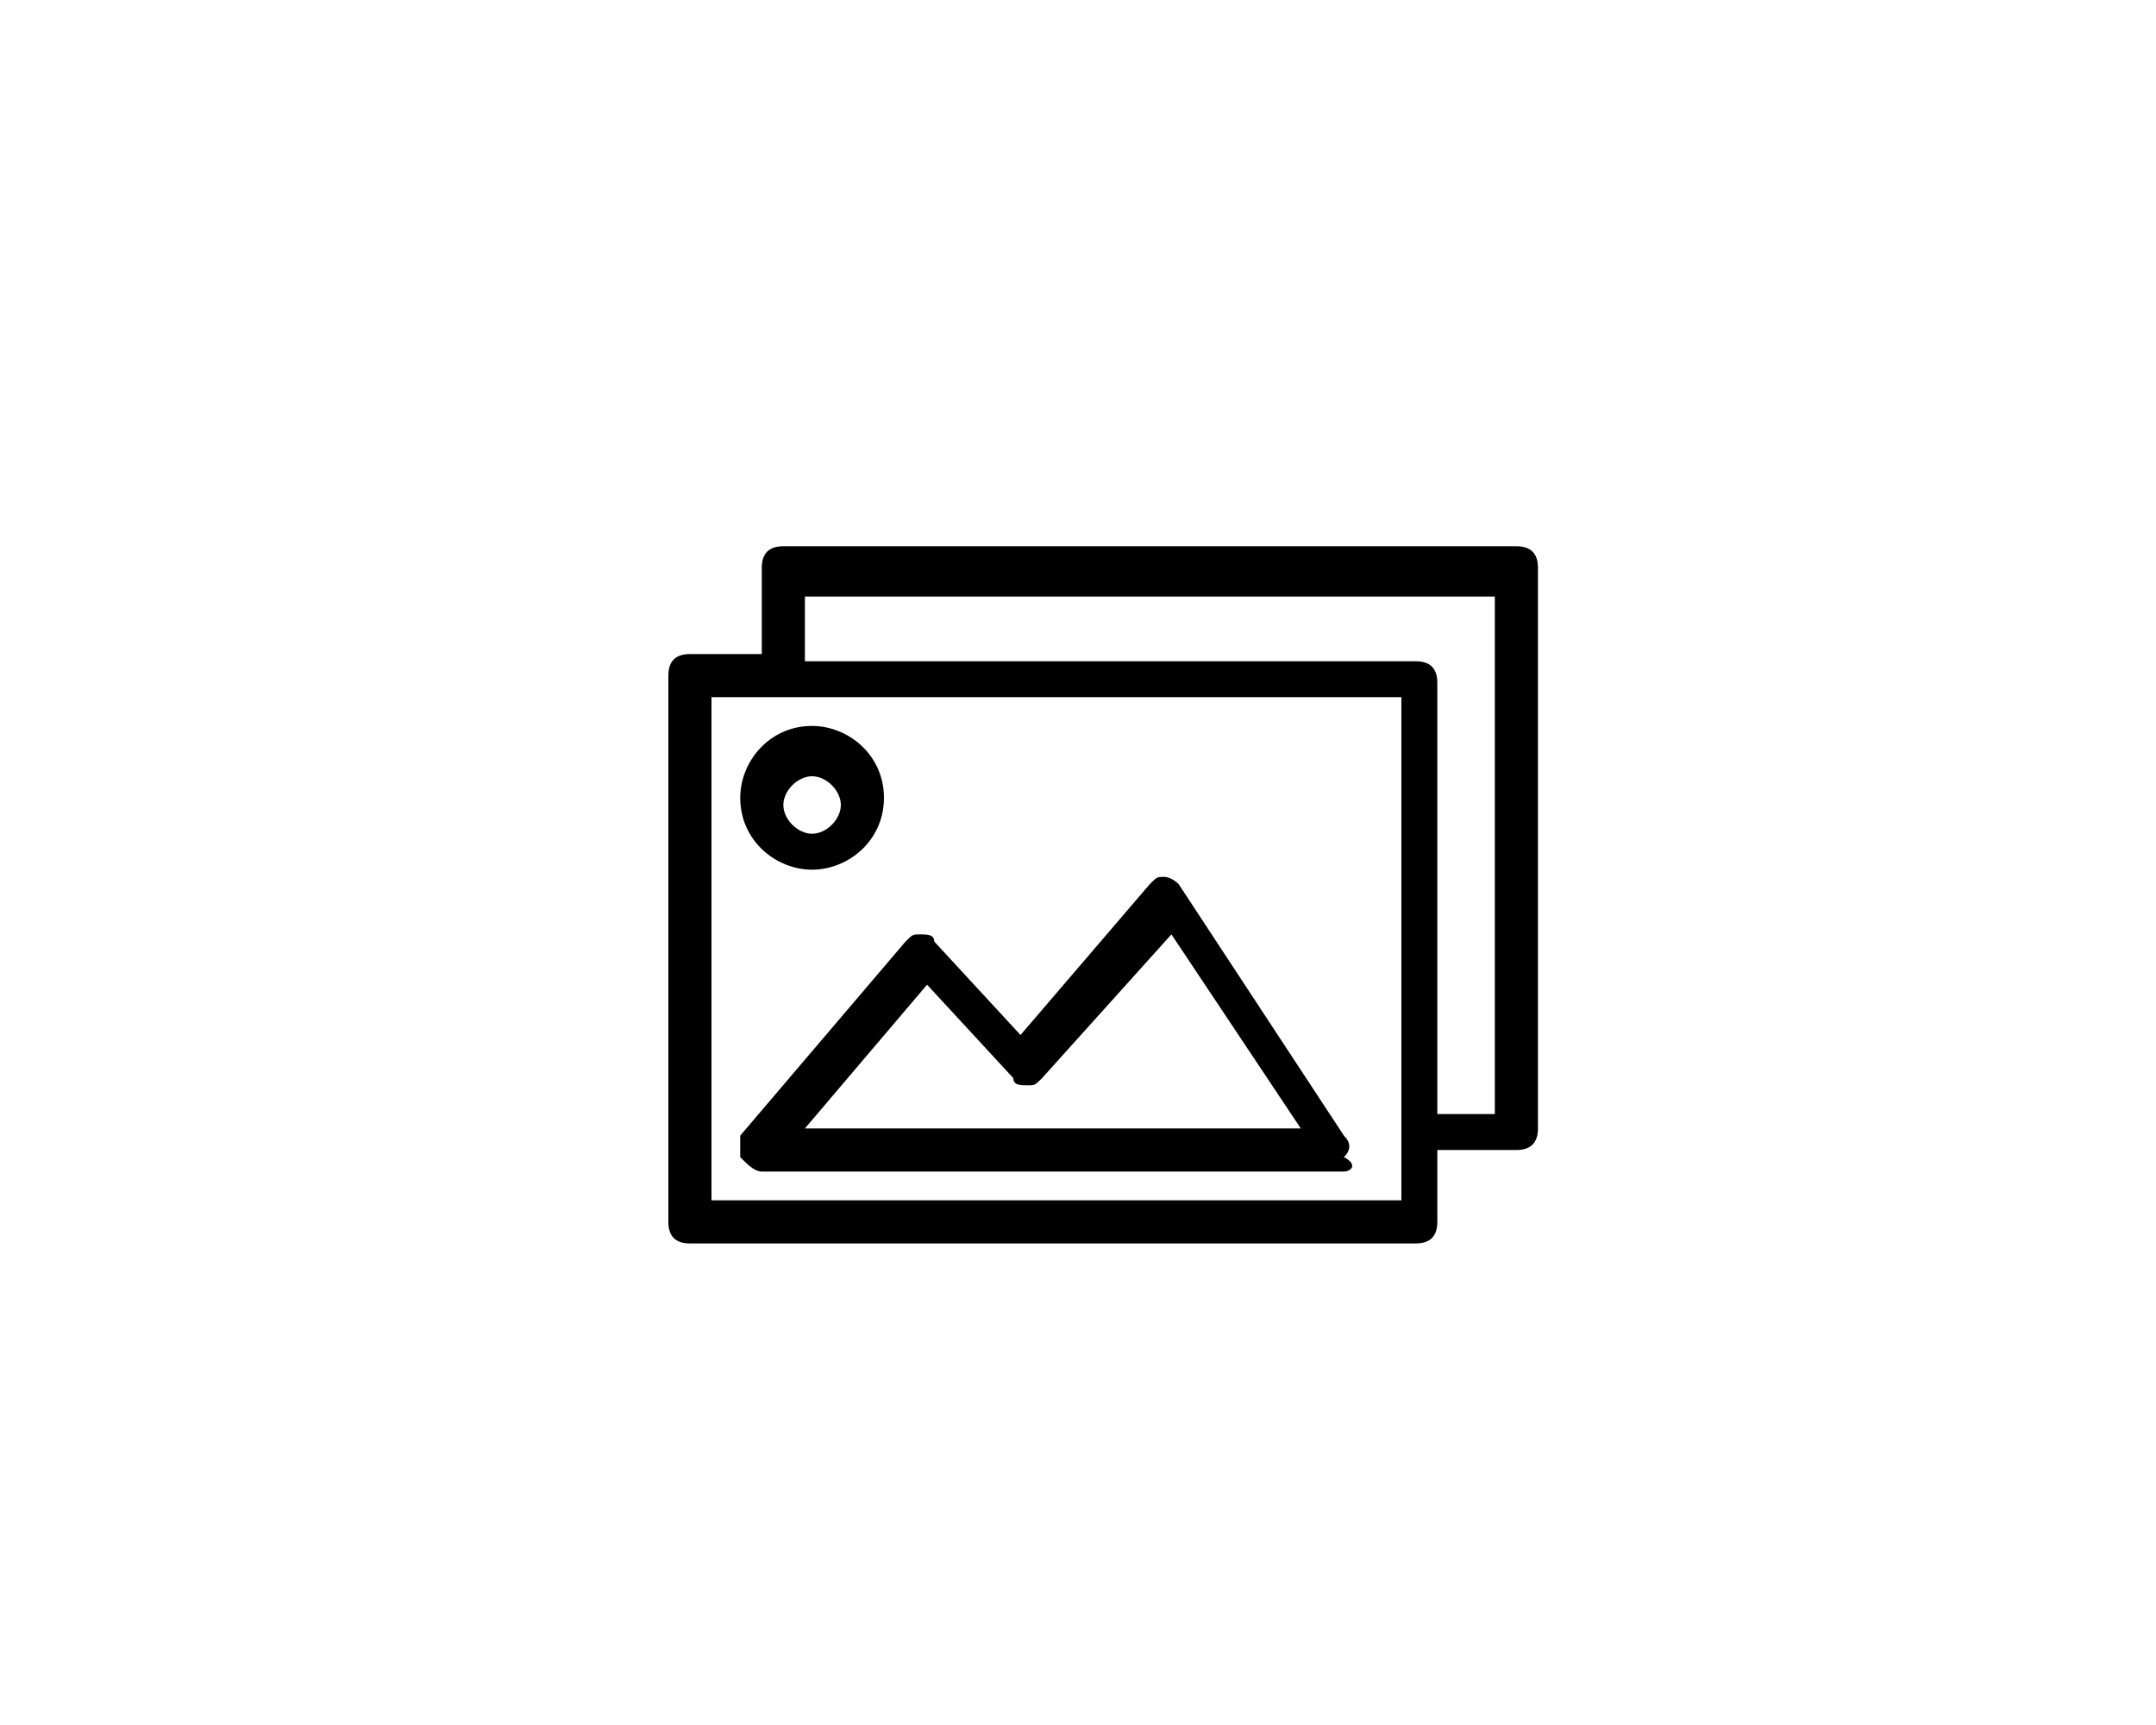
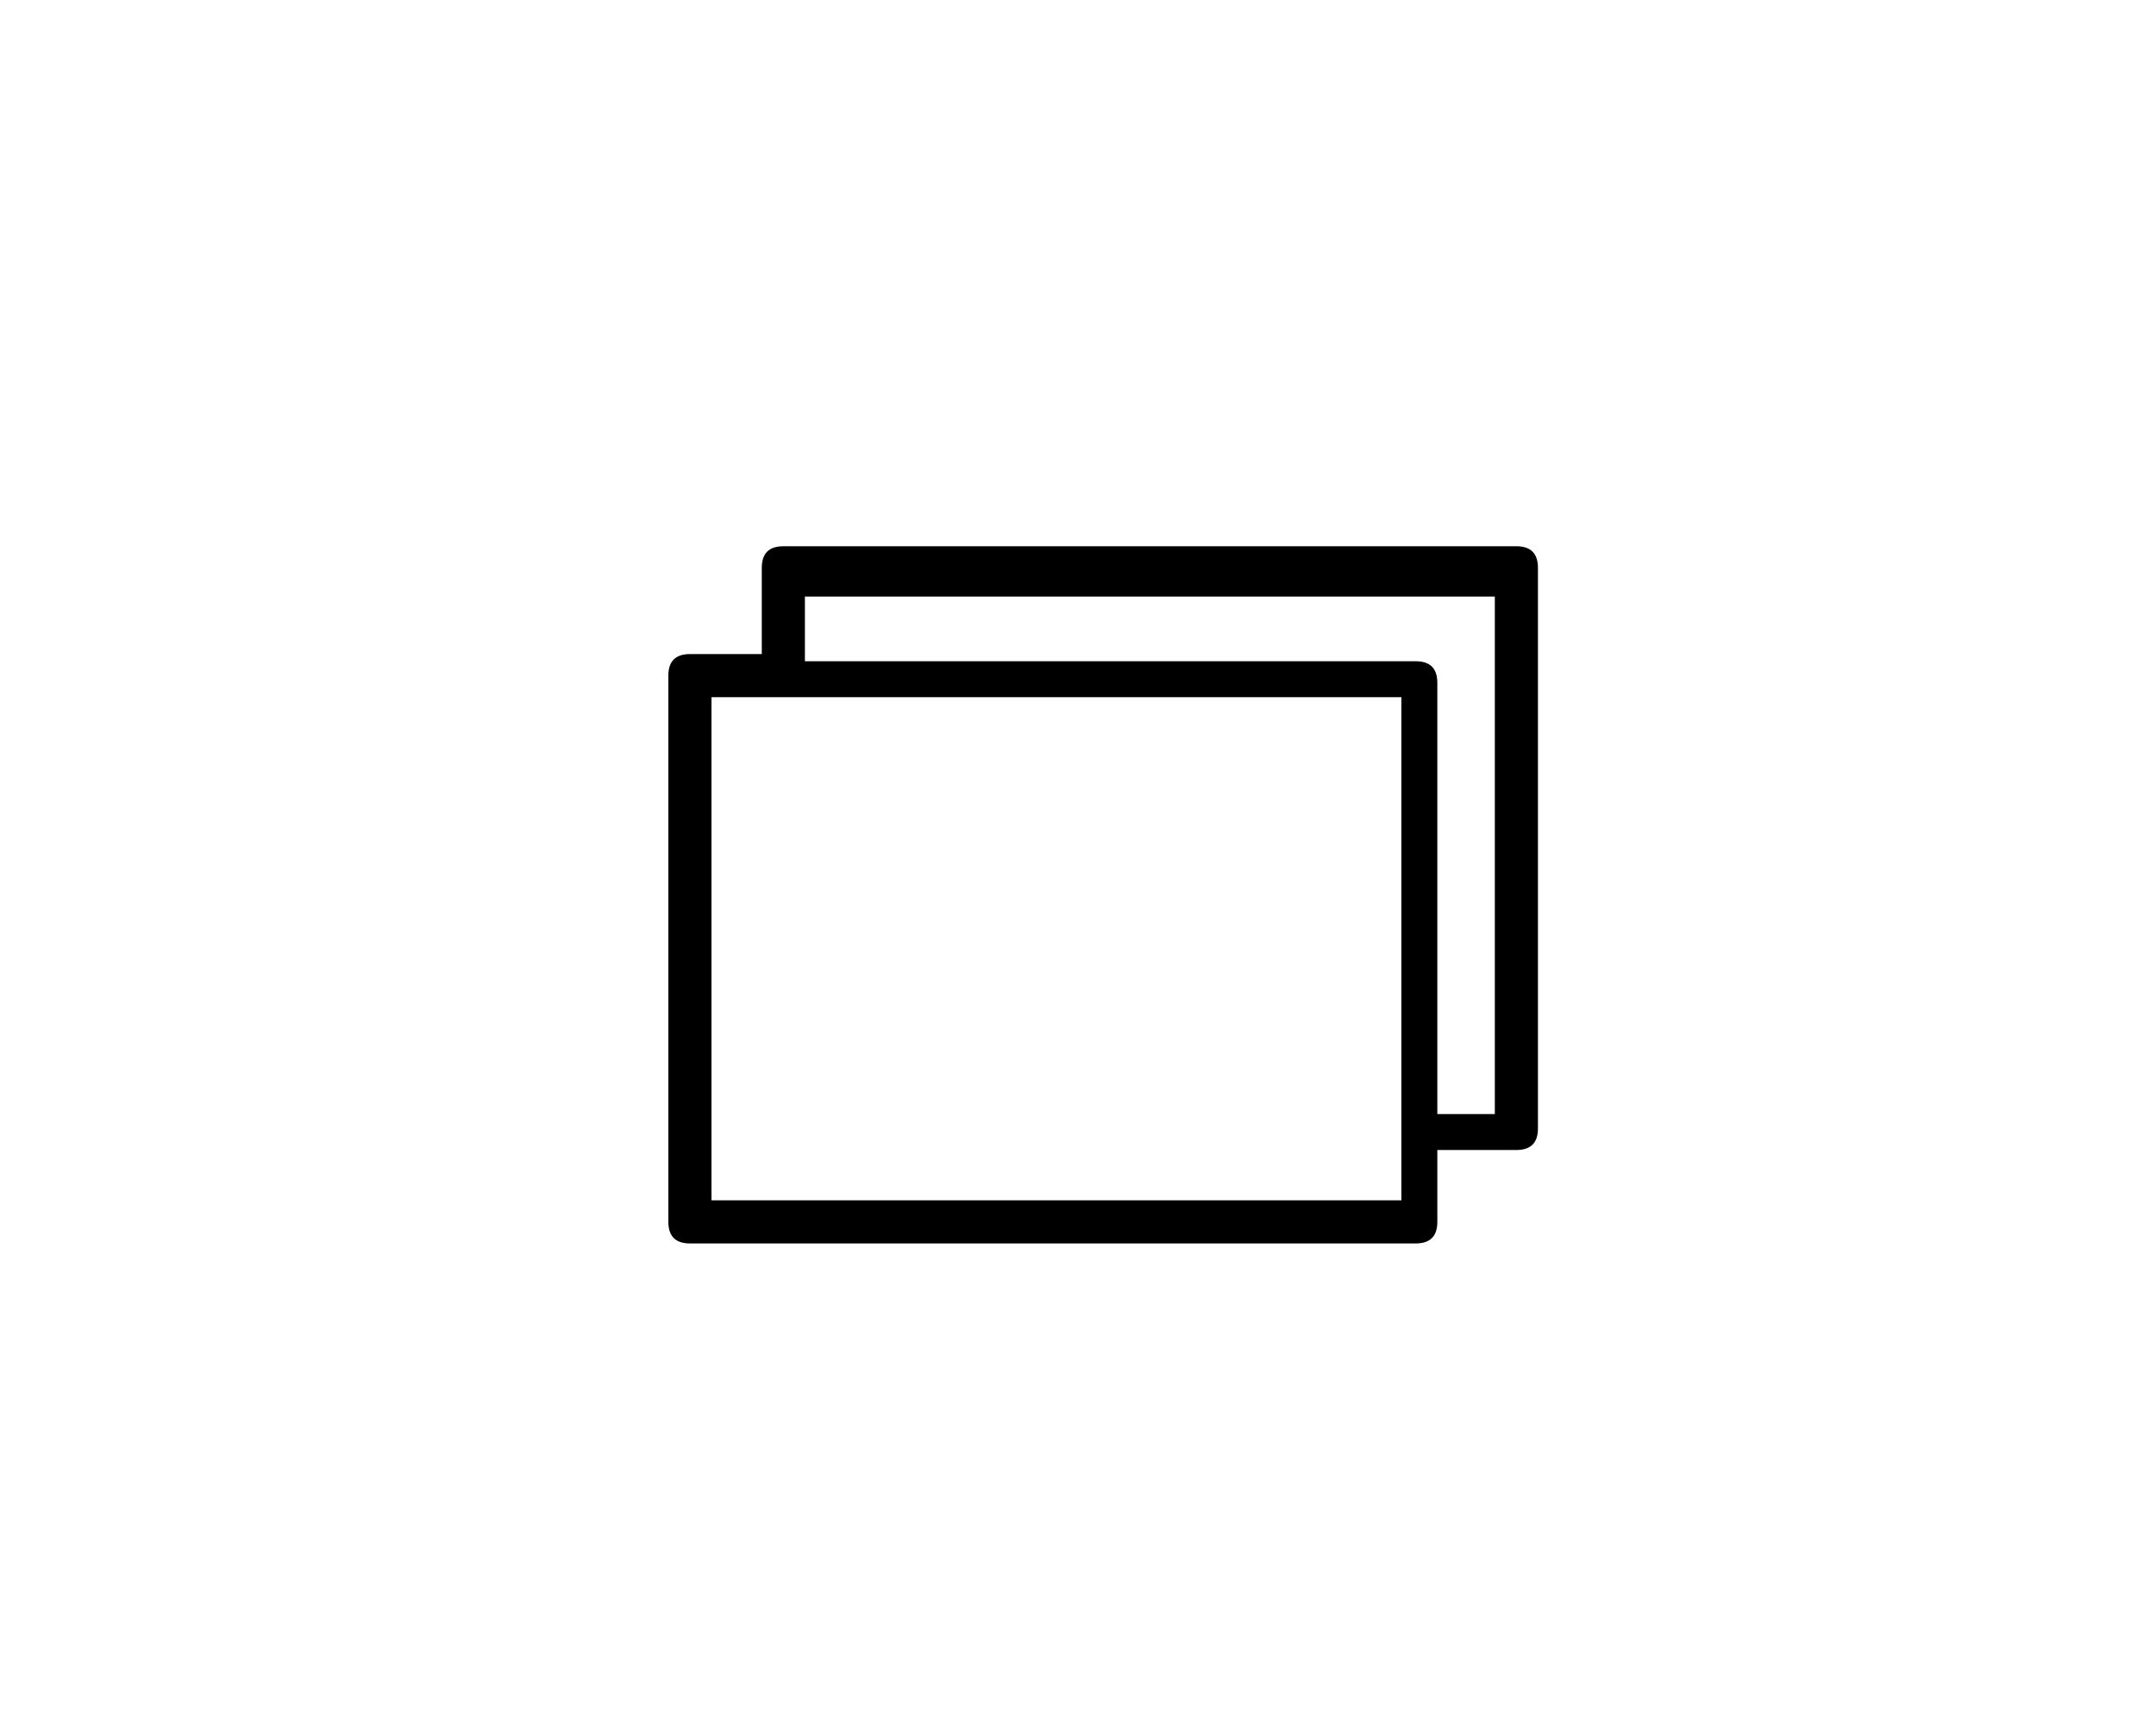
<svg xmlns="http://www.w3.org/2000/svg" version="1.1" id="Calque_1" x="0px" y="0px" viewBox="0 0 30 24" style="enable-background:new 0 0 30 24;" xml:space="preserve">
  <g>
-     <path d="M18.7,16.3h-8.1c-0.1,0-0.2-0.1-0.3-0.2c0-0.1,0-0.2,0-0.3l2.3-2.7c0.1-0.1,0.1-0.1,0.2-0.1c0.1,0,0.2,0,0.2,0.1l1.2,1.3 l1.8-2.1c0.1-0.1,0.1-0.1,0.2-0.1c0.1,0,0.2,0.1,0.2,0.1l2.3,3.5c0.1,0.1,0.1,0.2,0,0.3C18.9,16.2,18.8,16.3,18.7,16.3L18.7,16.3z M11.2,15.7h6.9L16.3,13l-1.8,2c-0.1,0.1-0.1,0.1-0.2,0.1c-0.1,0-0.2,0-0.2-0.1l-1.2-1.3L11.2,15.7z" />
    <path d="M19.7,17.3H9.6c-0.2,0-0.3-0.1-0.3-0.3l0-7.6c0-0.2,0.1-0.3,0.3-0.3h1l0-1.2c0-0.2,0.1-0.3,0.3-0.3h10.2 c0.2,0,0.3,0.1,0.3,0.3v7.8c0,0.2-0.1,0.3-0.3,0.3H20v1C20,17.2,19.9,17.3,19.7,17.3L19.7,17.3z M9.9,16.7h9.6v-7H9.9V16.7z M20,15.5h0.8V8.3h-9.6v0.9h8.5c0.2,0,0.3,0.1,0.3,0.3L20,15.5z" />
-     <path d="M11.3,12.1c-0.5,0-1-0.4-1-1c0-0.5,0.4-1,1-1c0.5,0,1,0.4,1,1S11.8,12.1,11.3,12.1z M11.3,10.8c-0.2,0-0.4,0.2-0.4,0.4 c0,0.2,0.2,0.4,0.4,0.4c0.2,0,0.4-0.2,0.4-0.4C11.7,11,11.5,10.8,11.3,10.8L11.3,10.8z" />
  </g>
</svg>